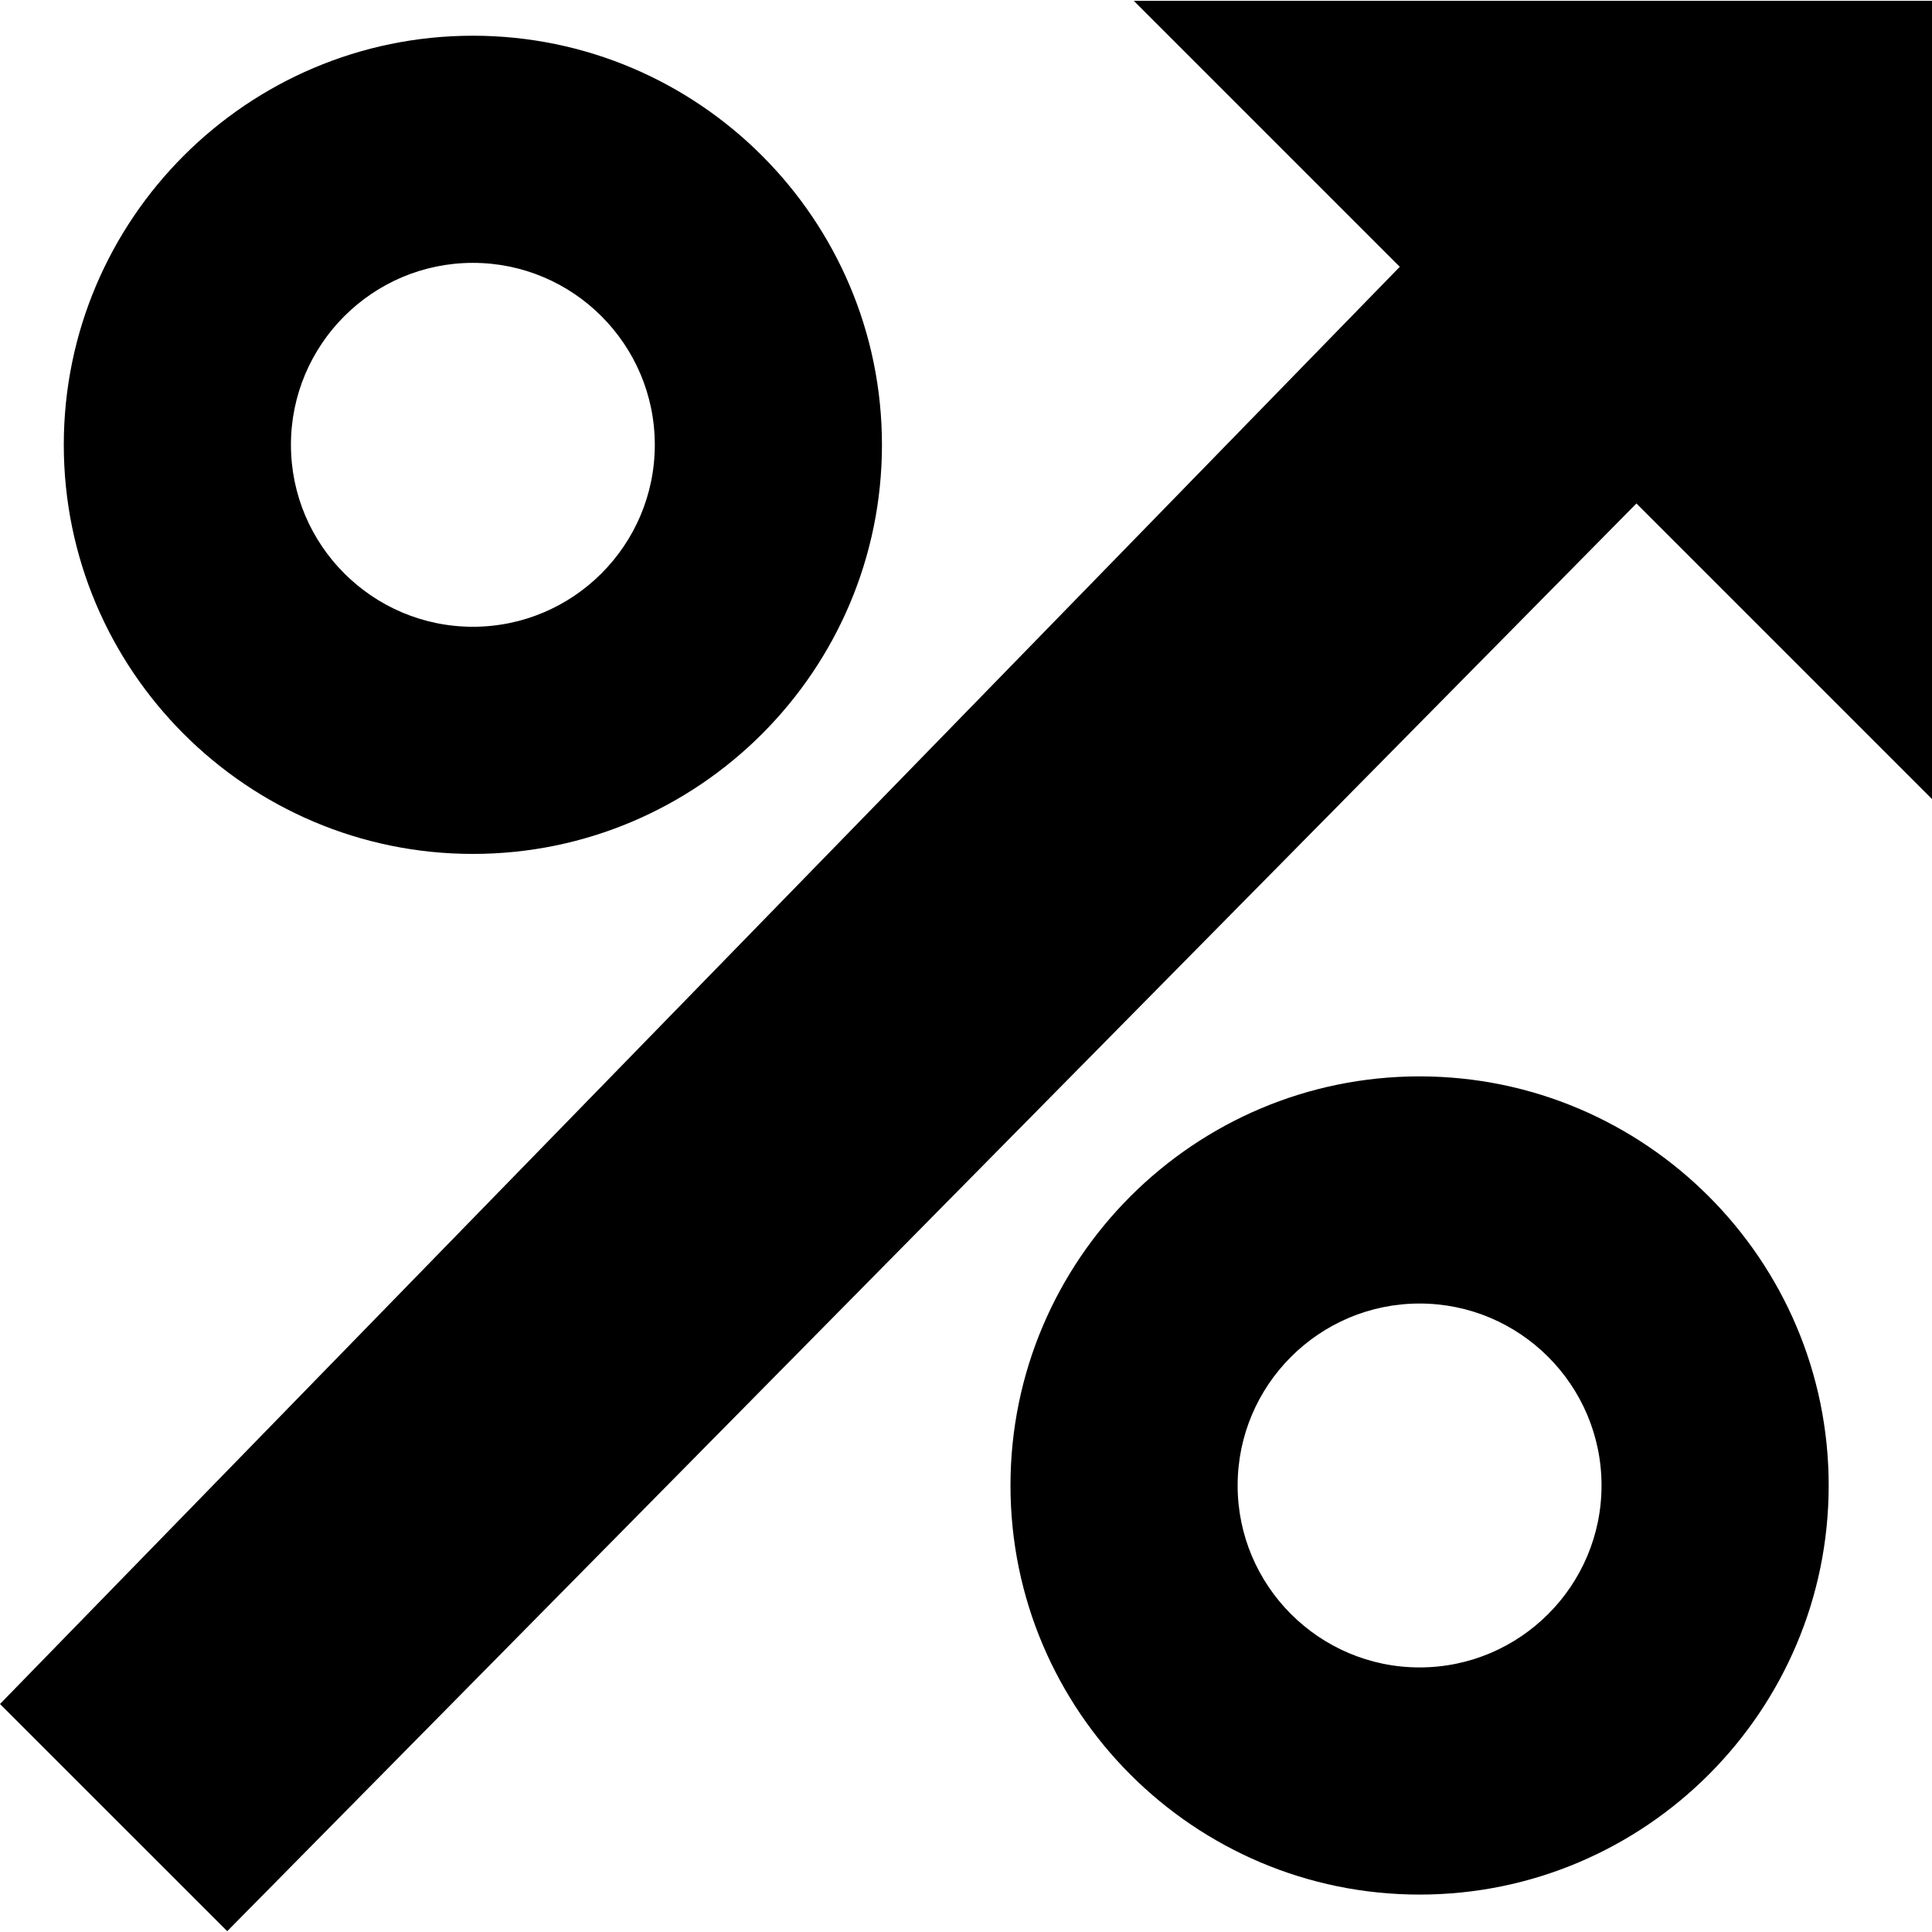
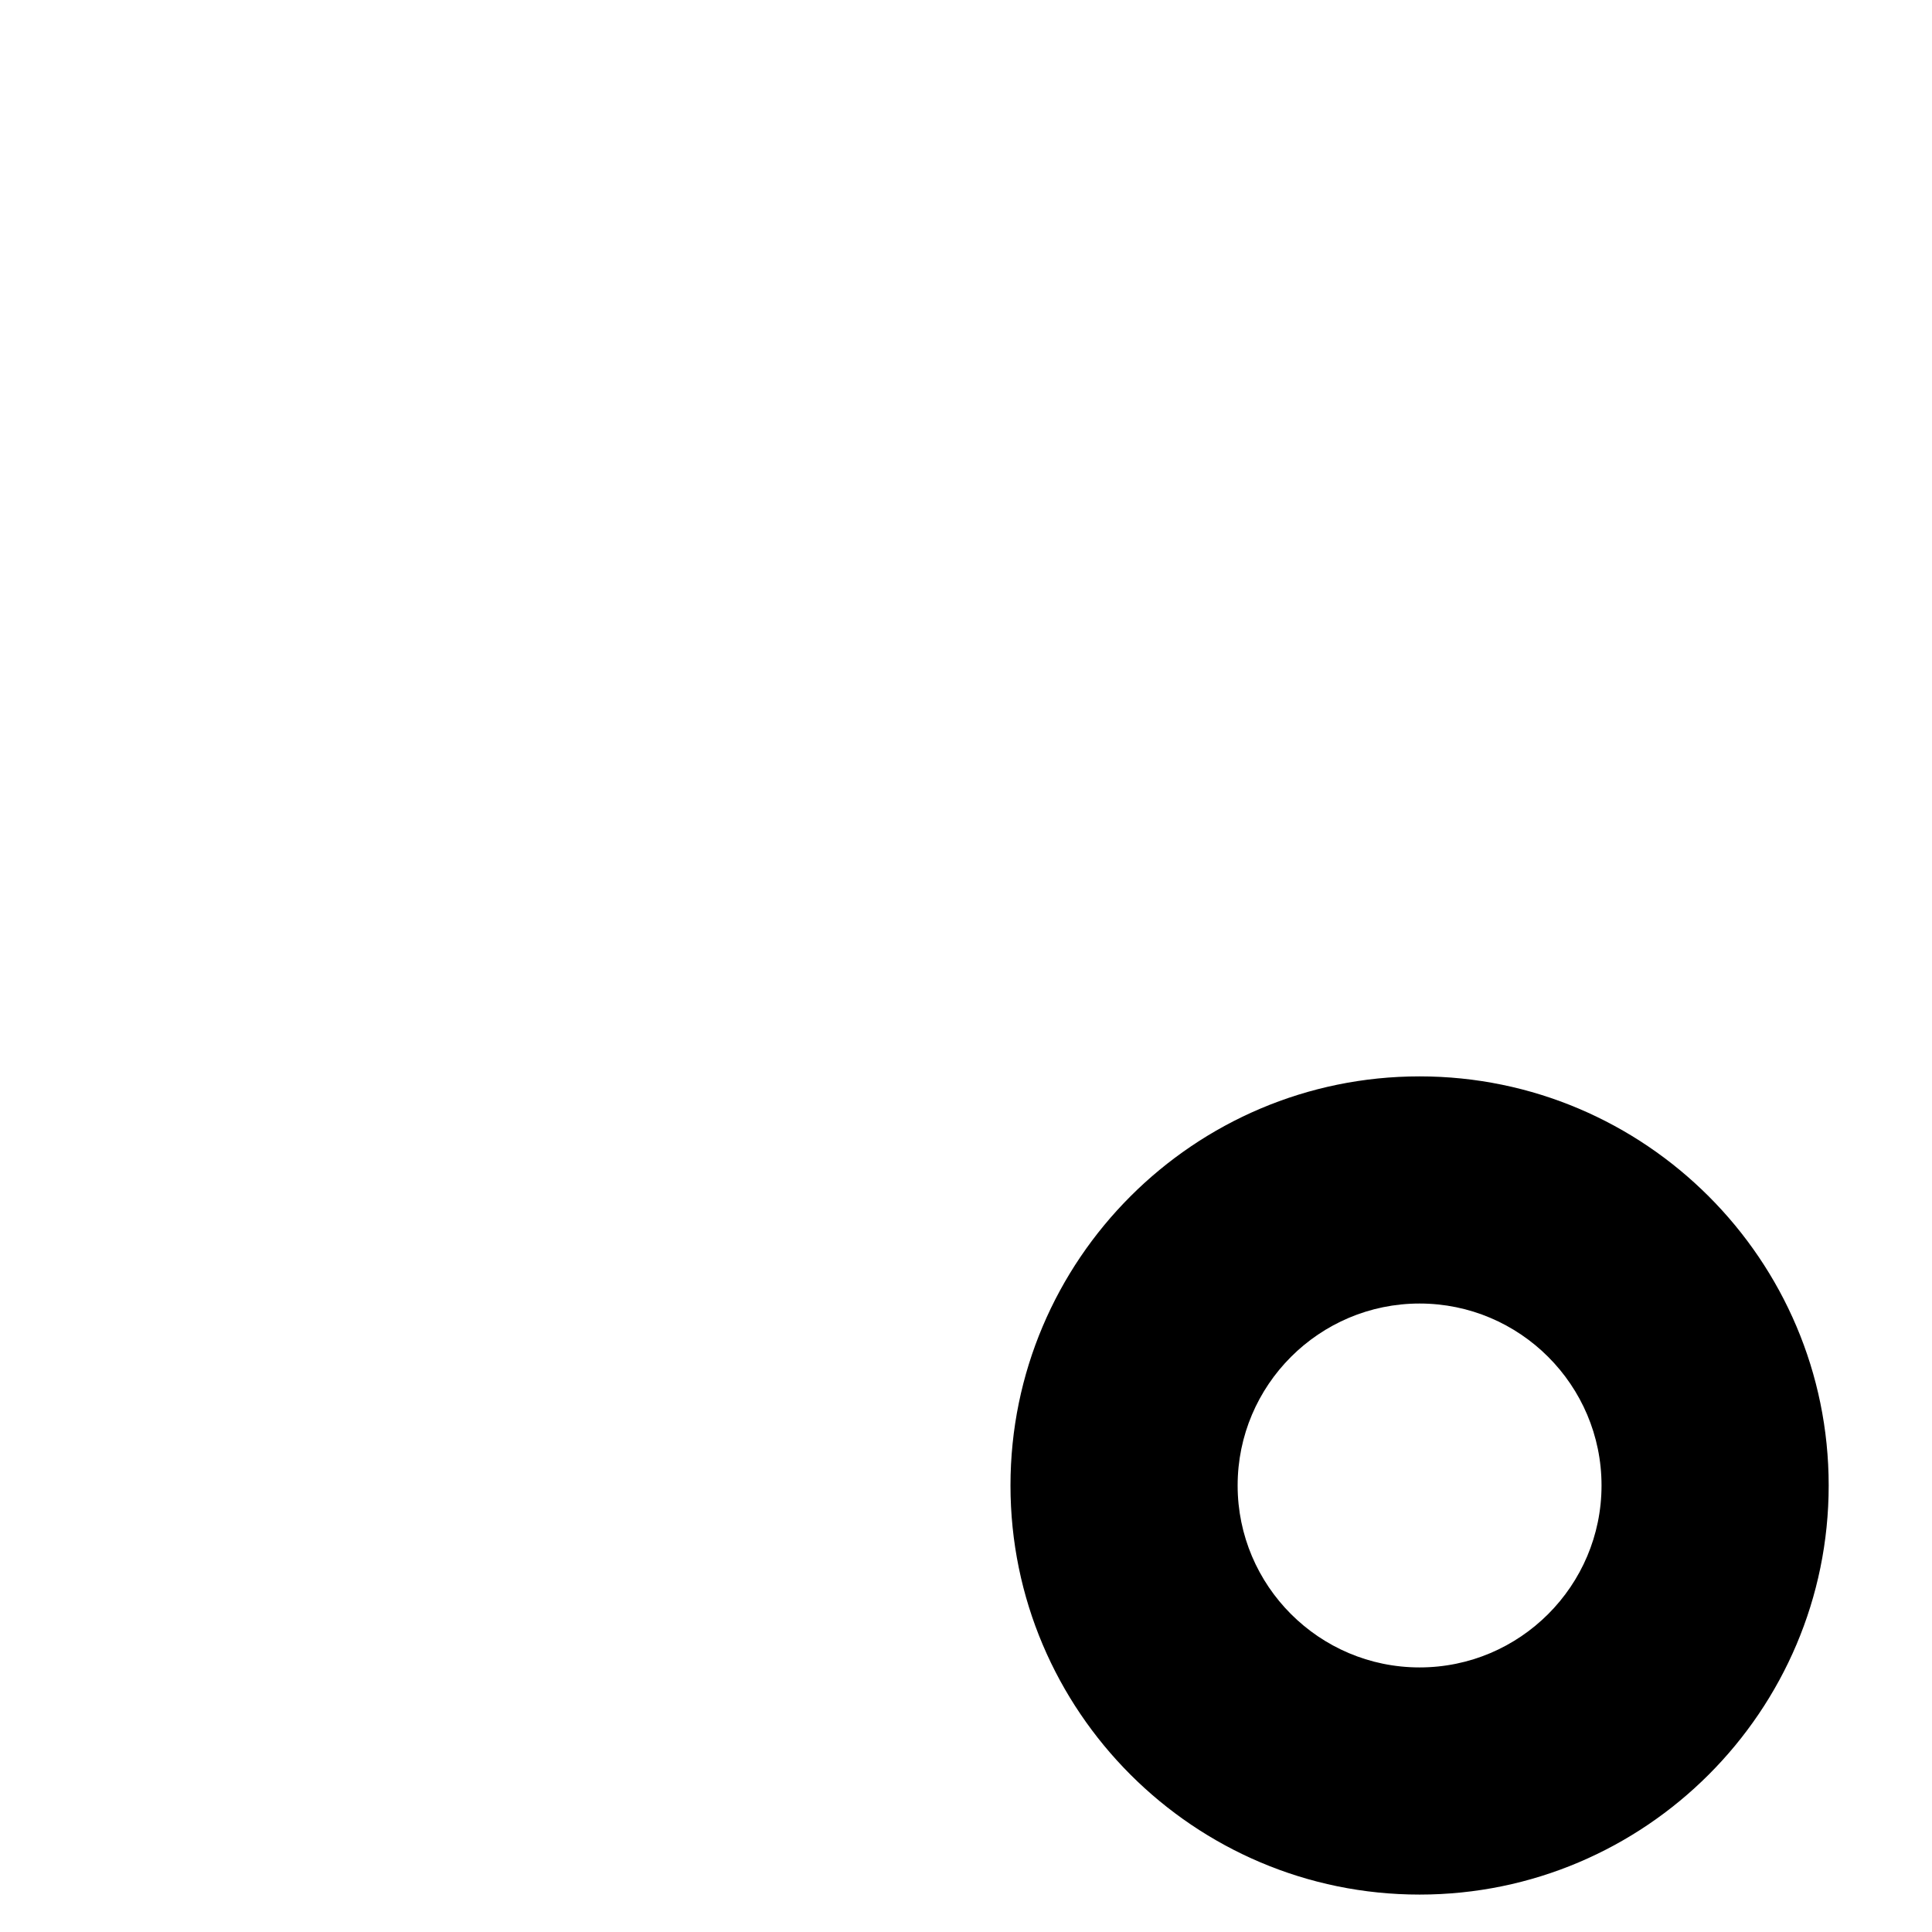
<svg xmlns="http://www.w3.org/2000/svg" id="Capa_1" x="0px" y="0px" viewBox="0 0 512 512" style="enable-background:new 0 0 512 512;" xml:space="preserve">
  <g>
    <g>
-       <polygon points="300.466,0.216 370.957,70.707 0,451.577 60.218,511.784 433.673,133.423 512,211.75 512,0.216 " />
-     </g>
+       </g>
  </g>
  <g>
    <g>
      <path d="M376.204,285.251c-59.786,0-108.416,48.64-108.416,108.416s48.63,108.416,108.416,108.416 c59.776,0,108.416-48.64,108.416-108.416S435.981,285.251,376.204,285.251z M376.204,441.885 c-26.587,0-48.218-21.631-48.218-48.218c0-26.587,21.631-48.218,48.218-48.218c26.587,0,48.218,21.631,48.218,48.218 C424.423,420.254,402.792,441.885,376.204,441.885z" />
    </g>
  </g>
  <g>
    <g>
-       <path d="M125.321,9.466c-59.786,0-108.416,48.64-108.416,108.416c0,59.776,48.63,108.416,108.416,108.416 c59.776,0,108.406-48.64,108.406-108.416C233.727,58.106,185.097,9.466,125.321,9.466z M125.321,166.1 c-26.587,0-48.218-21.631-48.218-48.218c0-26.587,21.631-48.218,48.218-48.218c26.587,0,48.208,21.631,48.208,48.218 C173.529,144.469,151.908,166.1,125.321,166.1z" />
-     </g>
+       </g>
  </g>
  <g> </g>
  <g> </g>
  <g> </g>
  <g> </g>
  <g> </g>
  <g> </g>
  <g> </g>
  <g> </g>
  <g> </g>
  <g> </g>
  <g> </g>
  <g> </g>
  <g> </g>
  <g> </g>
  <g> </g>
</svg>